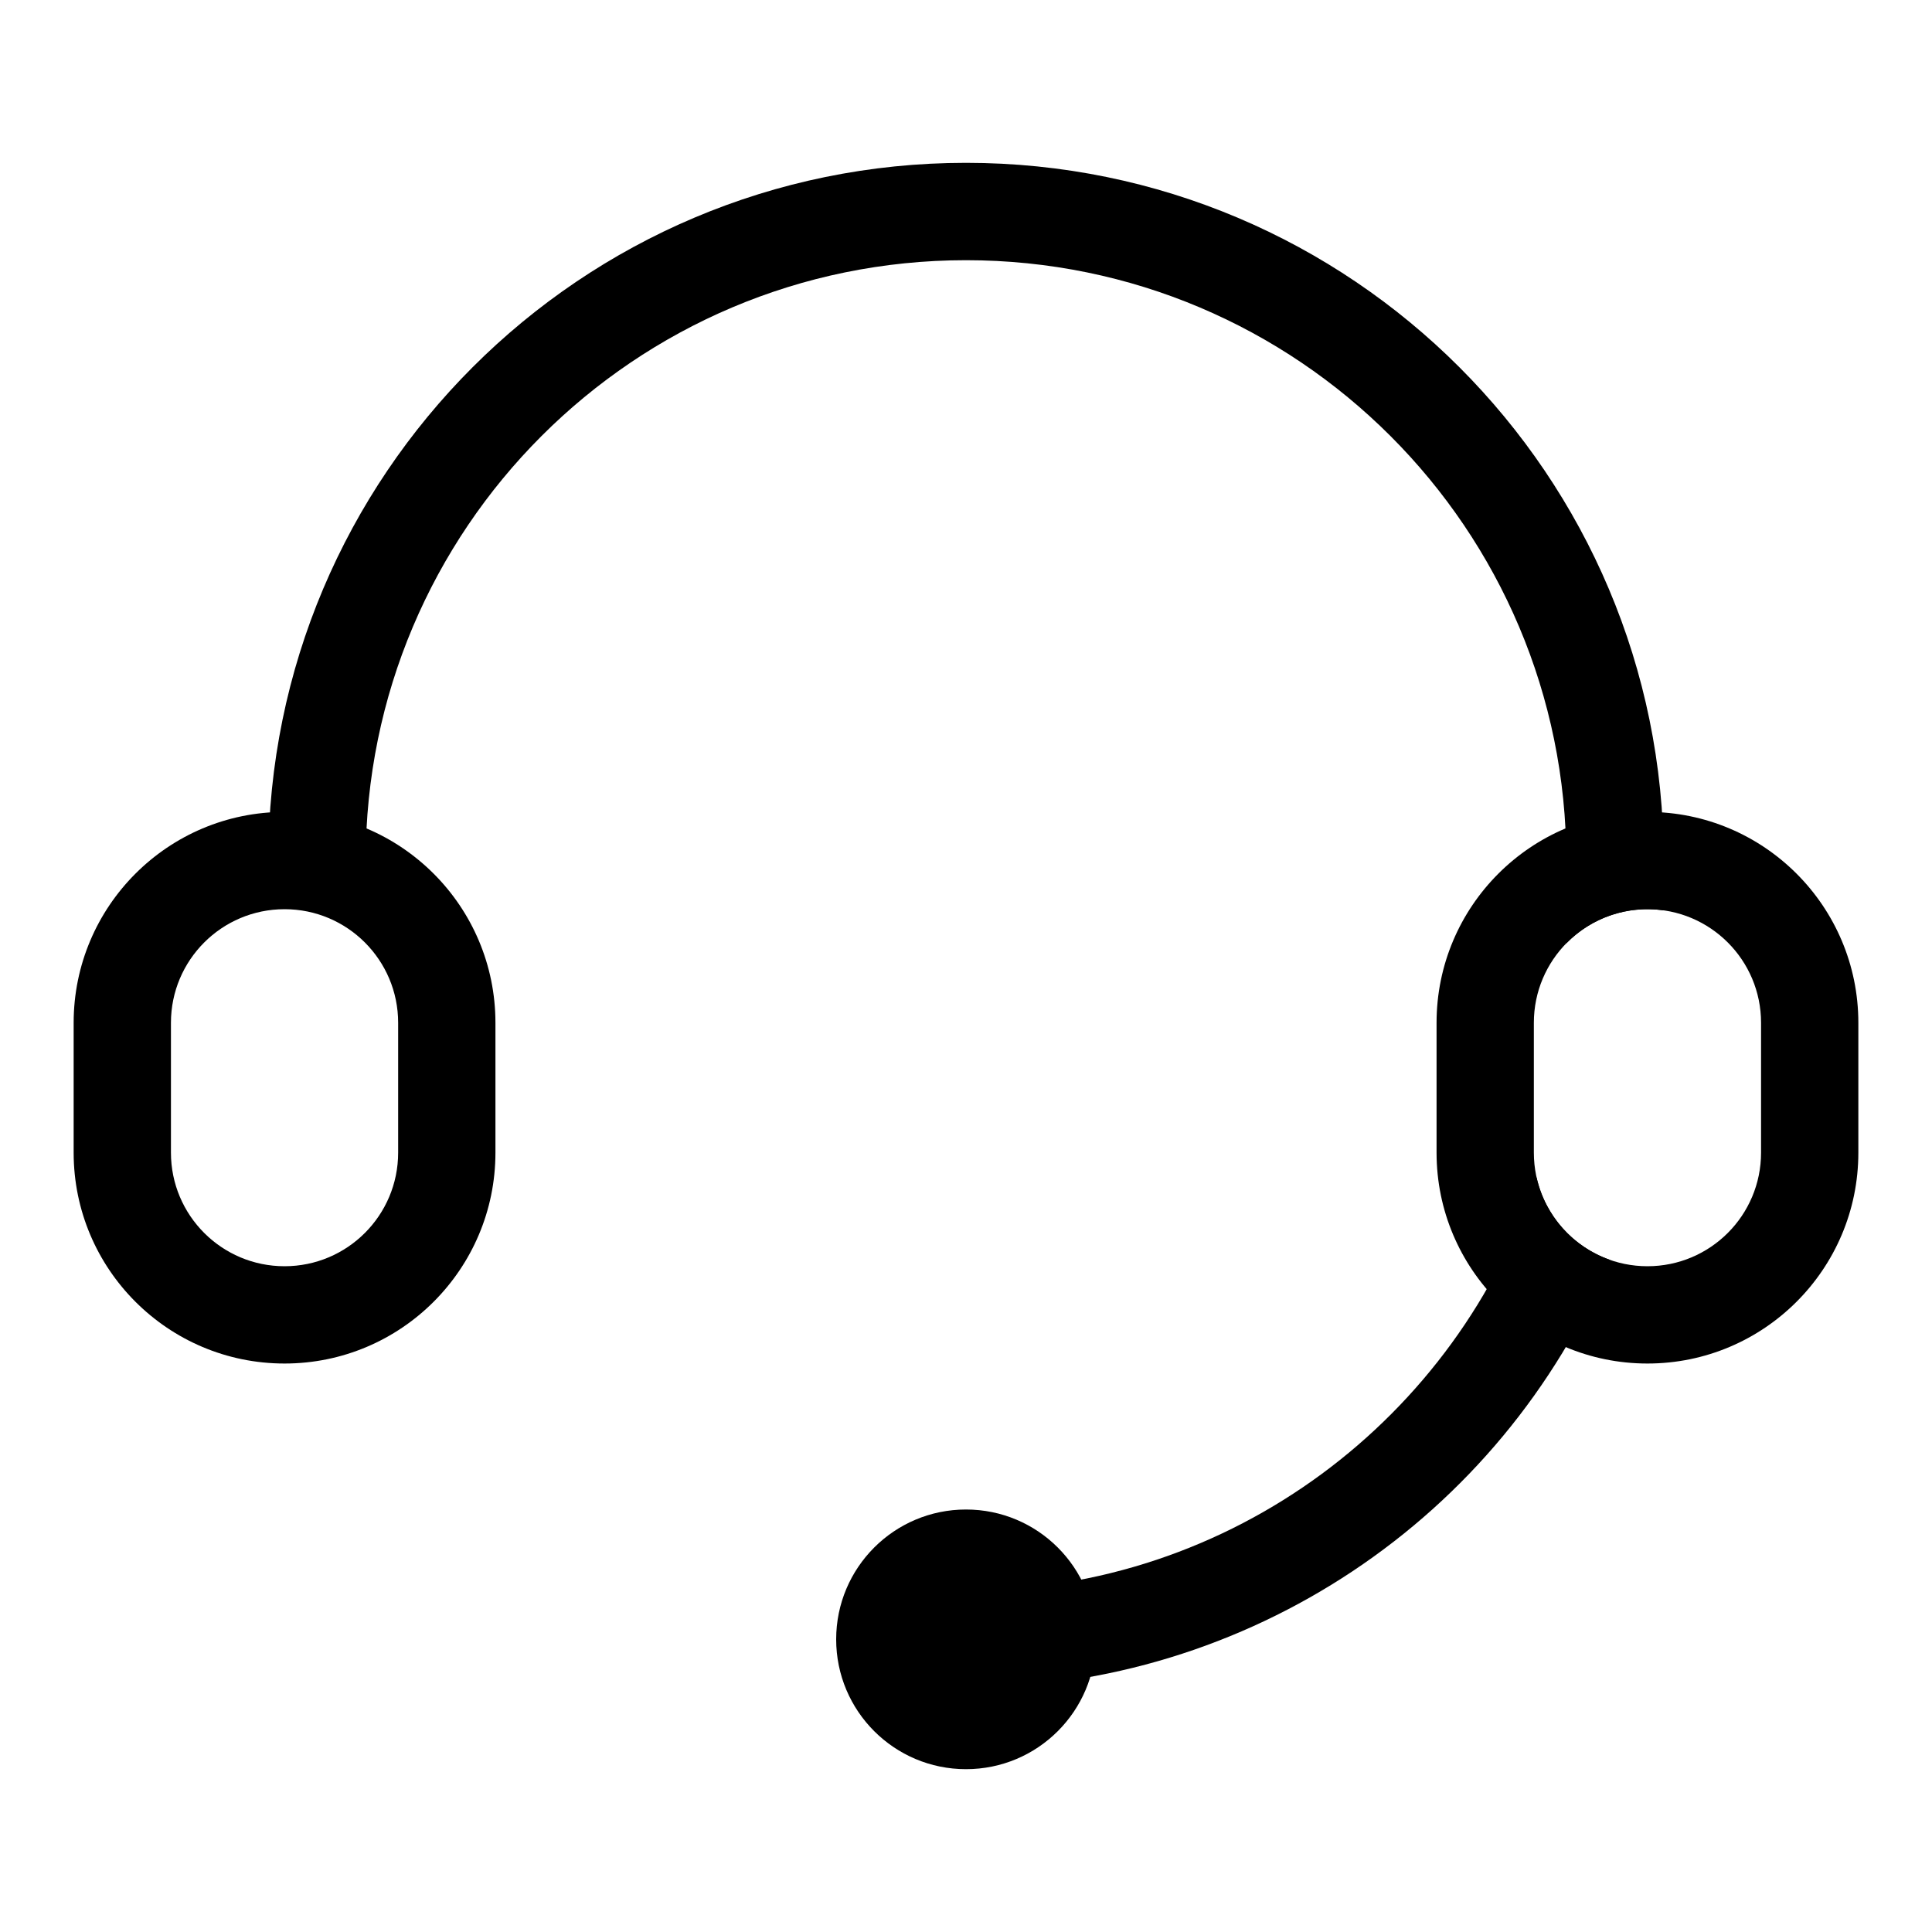
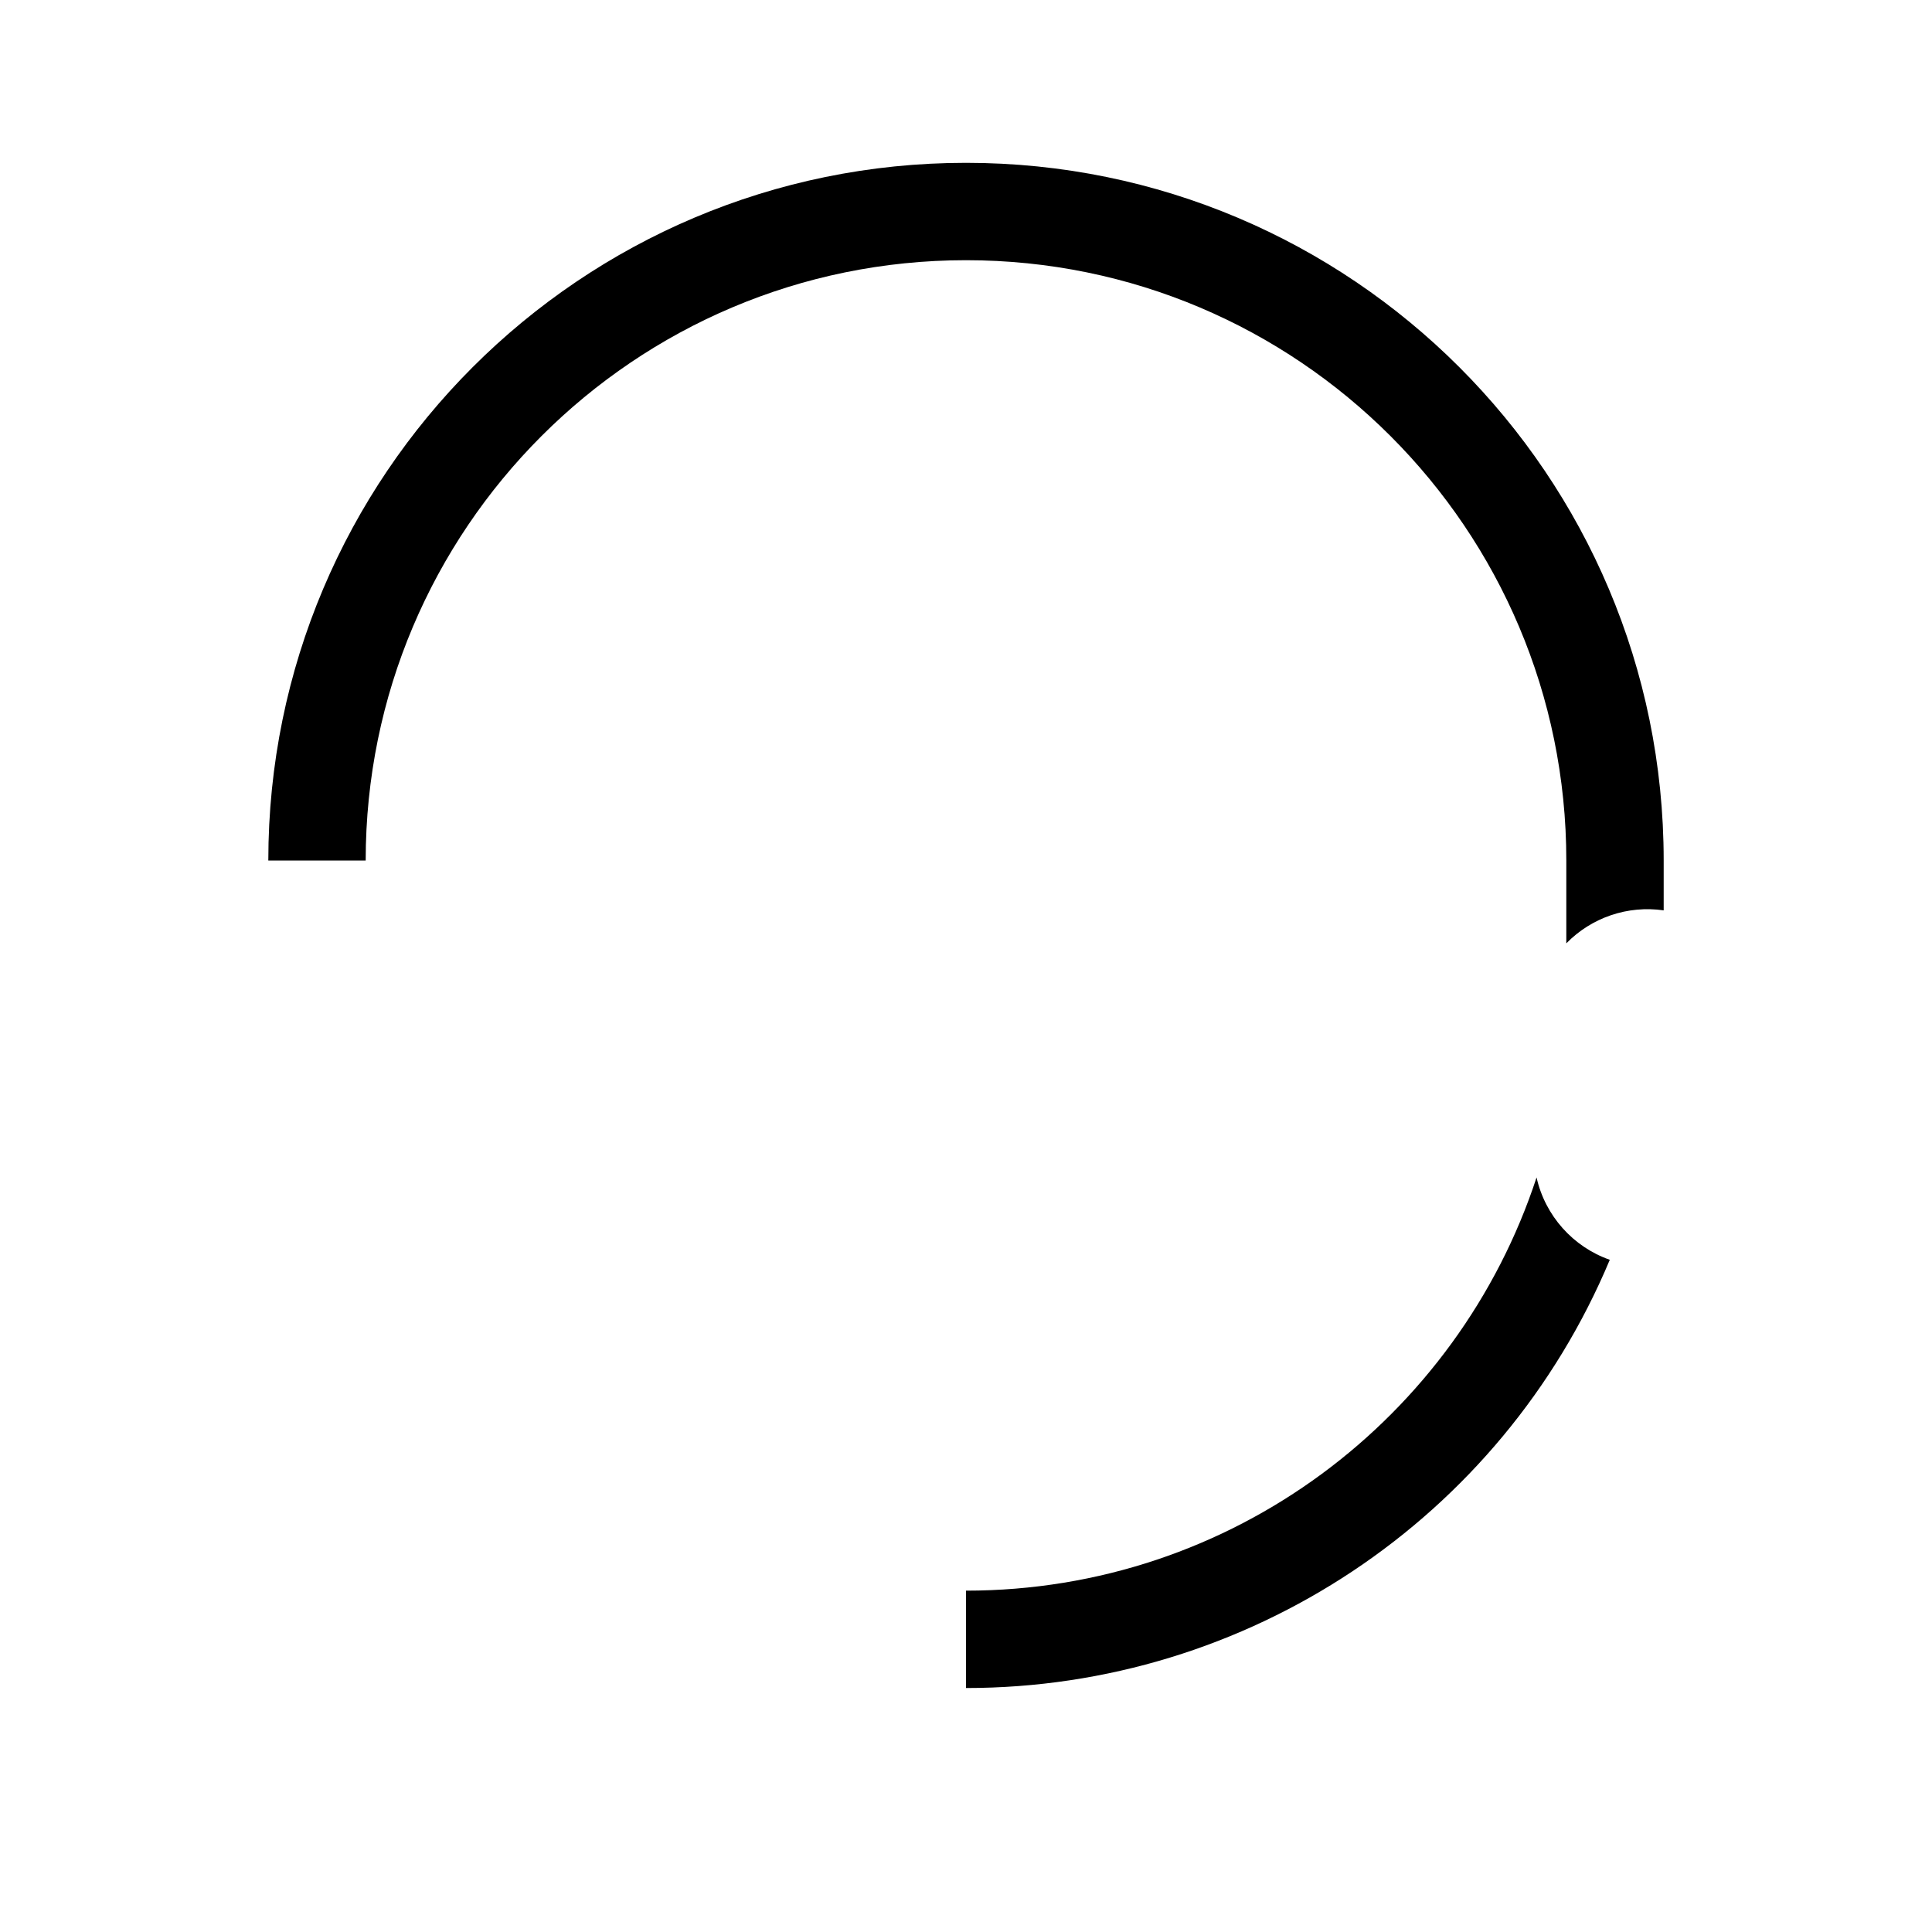
<svg xmlns="http://www.w3.org/2000/svg" viewBox="0 0 250 250" version="1.1" data-sanitized-data-name="图层 1" data-name="图层 1" id="_图层_1">
  <defs>
    <style>
      .cls-1 {
        fill: #000;
        stroke-width: 0px;
      }
    </style>
  </defs>
  <path d="M215.28,117.8c-4.64-.67-9.32.91-12.6,4.27v-10.72c0-42.9-34.78-77.68-77.68-77.68S47.32,68.45,47.32,111.35h-12.6c0-49.86,40.42-90.28,90.28-90.28s90.28,40.42,90.28,90.28v6.45ZM208.31,163.01c-14.06,33.57-46.91,55.42-83.31,55.42v-12.6c34.45,0,63.65-22.42,73.83-53.47,1.11,4.96,4.73,8.99,9.46,10.65h0ZM208.31,163.01" class="cls-1" />
  <g>
-     <path d="M108.2,212.13c0,9.28,7.52,16.8,16.8,16.8s16.8-7.52,16.8-16.8-7.52-16.8-16.8-16.8-16.8,7.52-16.8,16.8h0ZM108.2,212.13" class="cls-1" />
-     <path d="M213.18,105.06c15.07,0,27.29,12.22,27.29,27.29v16.8c0,15.07-12.22,27.29-27.29,27.29s-27.29-12.22-27.29-27.29v-16.8c0-15.07,12.22-27.29,27.29-27.29h0ZM213.18,117.65c-8.12,0-14.7,6.58-14.7,14.7v16.8c0,8.12,6.58,14.7,14.7,14.7s14.7-6.58,14.7-14.7v-16.8c0-8.12-6.58-14.7-14.7-14.7h0ZM36.82,105.06c15.07,0,27.29,12.22,27.29,27.29v16.8c0,15.07-12.22,27.29-27.29,27.29s-27.29-12.22-27.29-27.29v-16.8c0-15.07,12.22-27.29,27.29-27.29h0ZM36.82,117.65c-8.12,0-14.7,6.58-14.7,14.7v16.8c0,8.12,6.58,14.7,14.7,14.7s14.7-6.58,14.7-14.7v-16.8c0-8.12-6.58-14.7-14.7-14.7h0ZM36.82,117.65" class="cls-1" />
-   </g>
+     </g>
</svg>